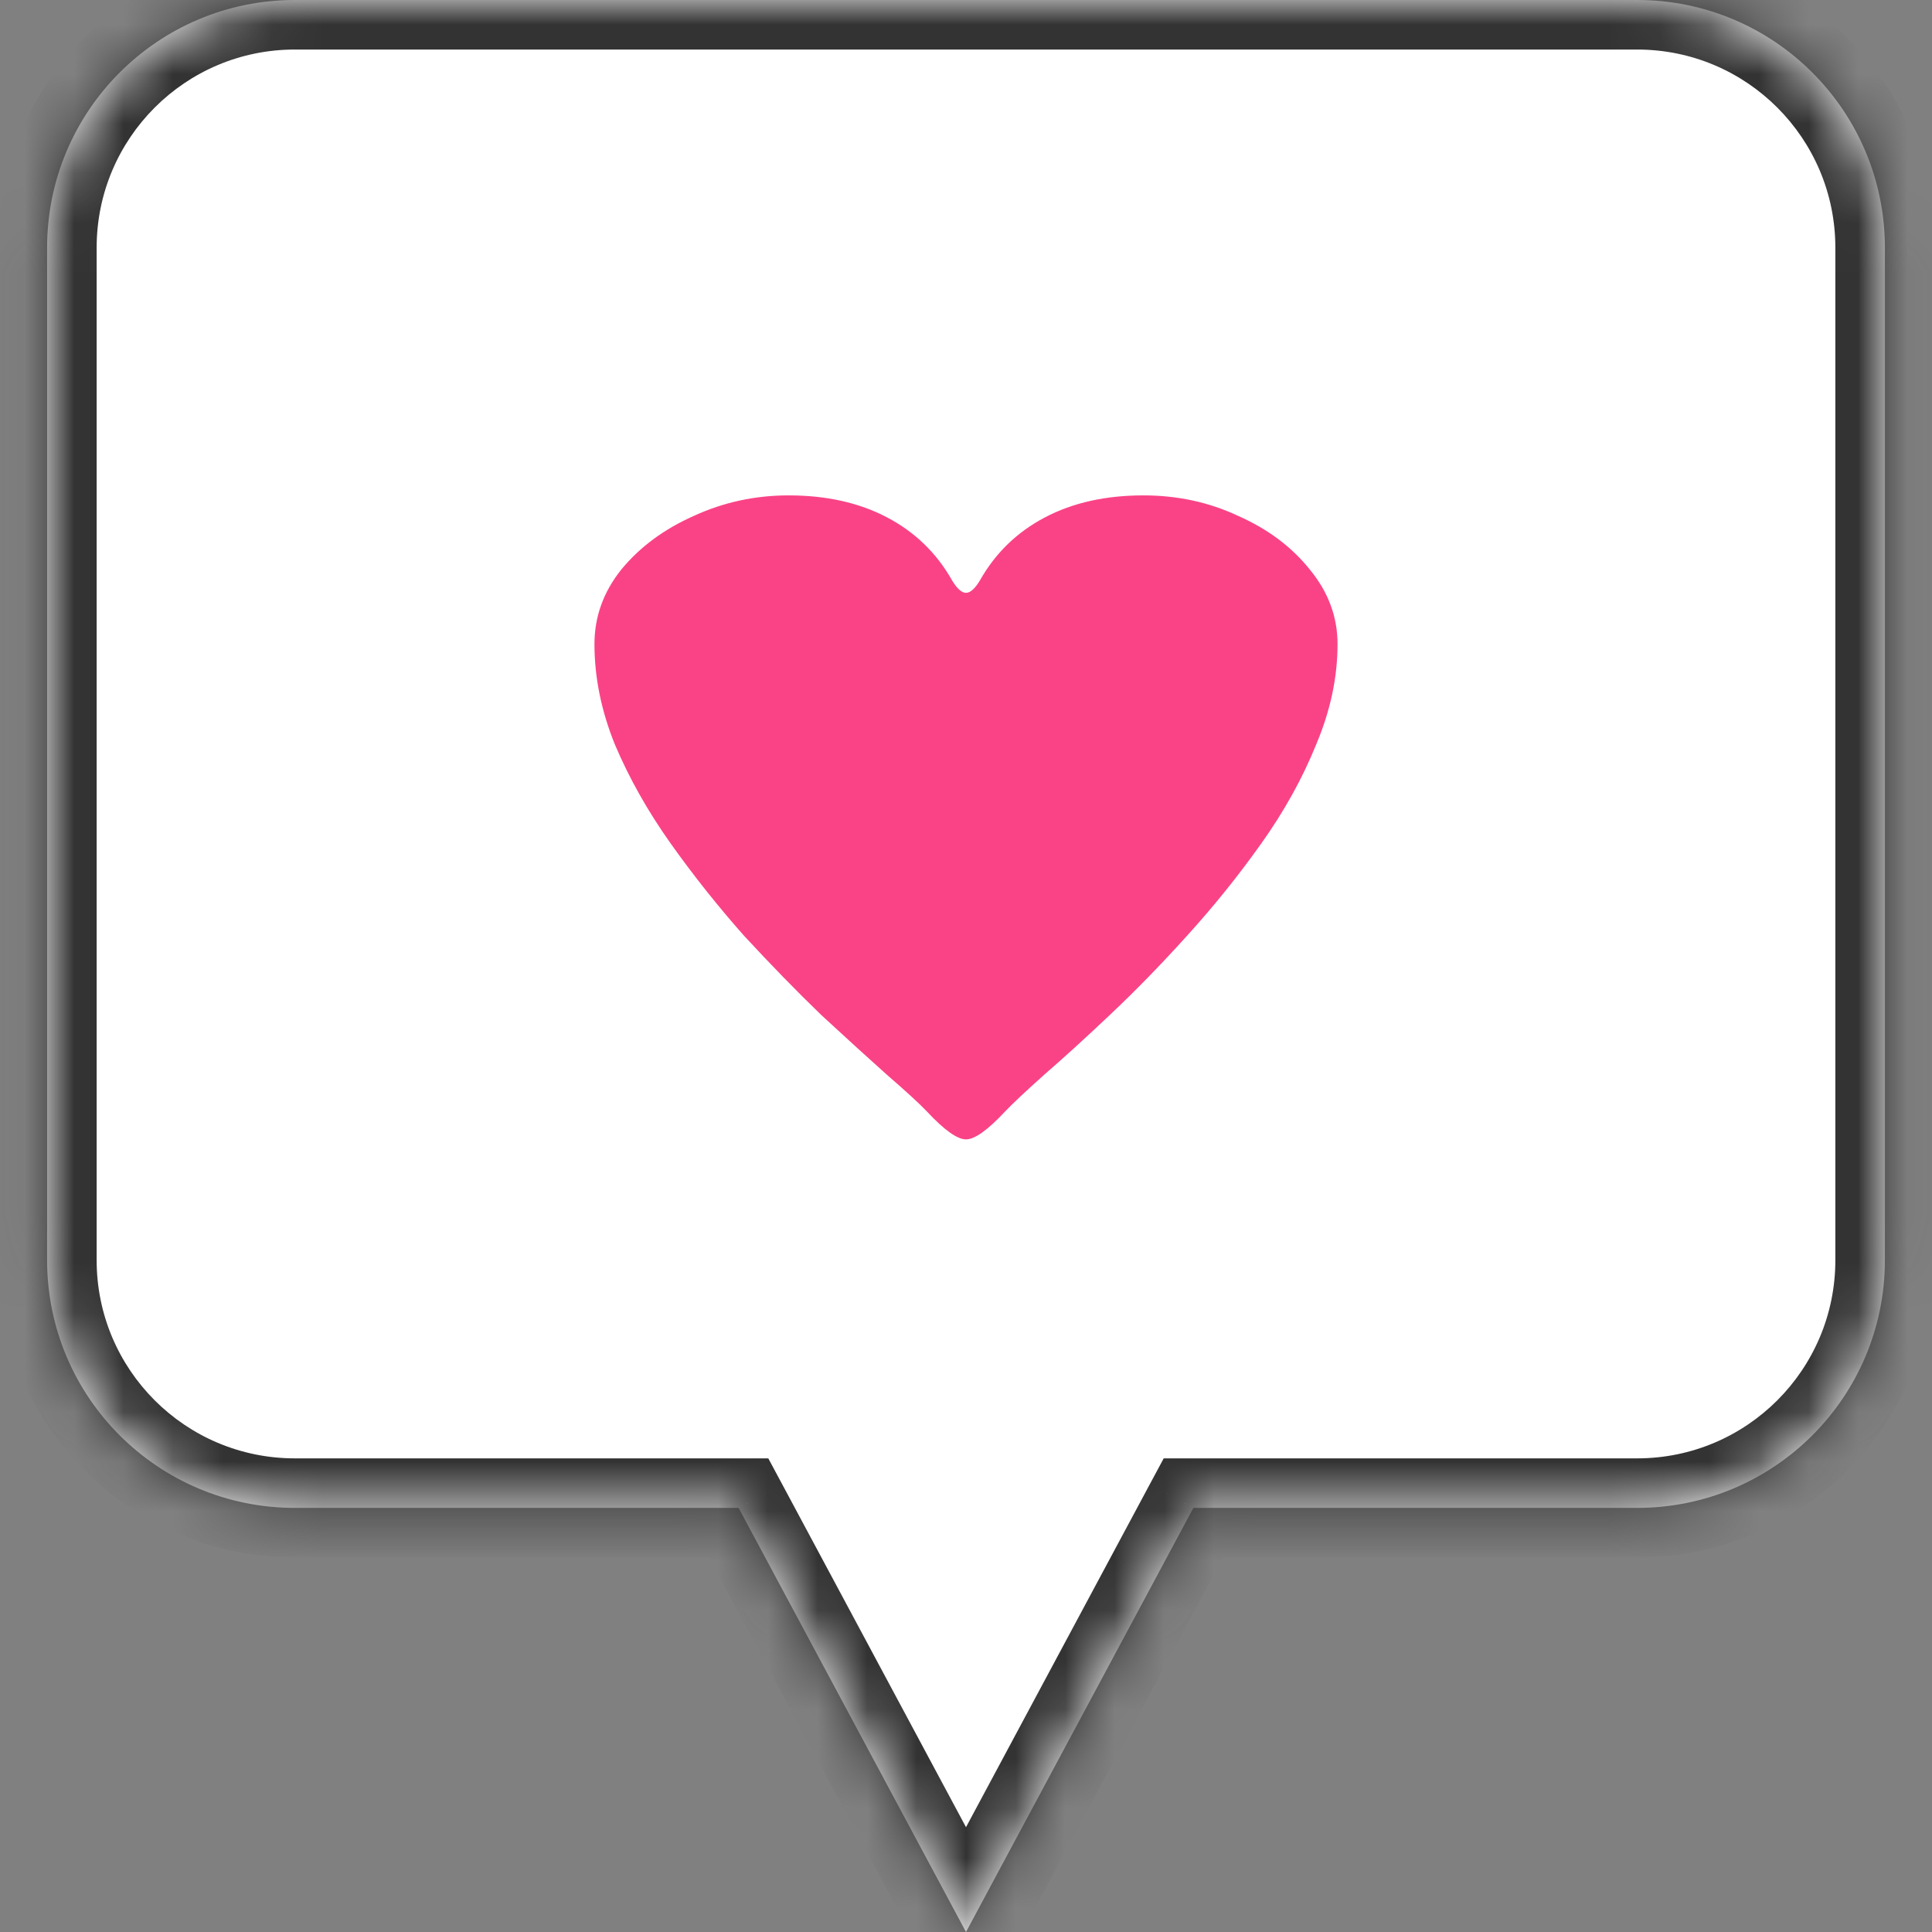
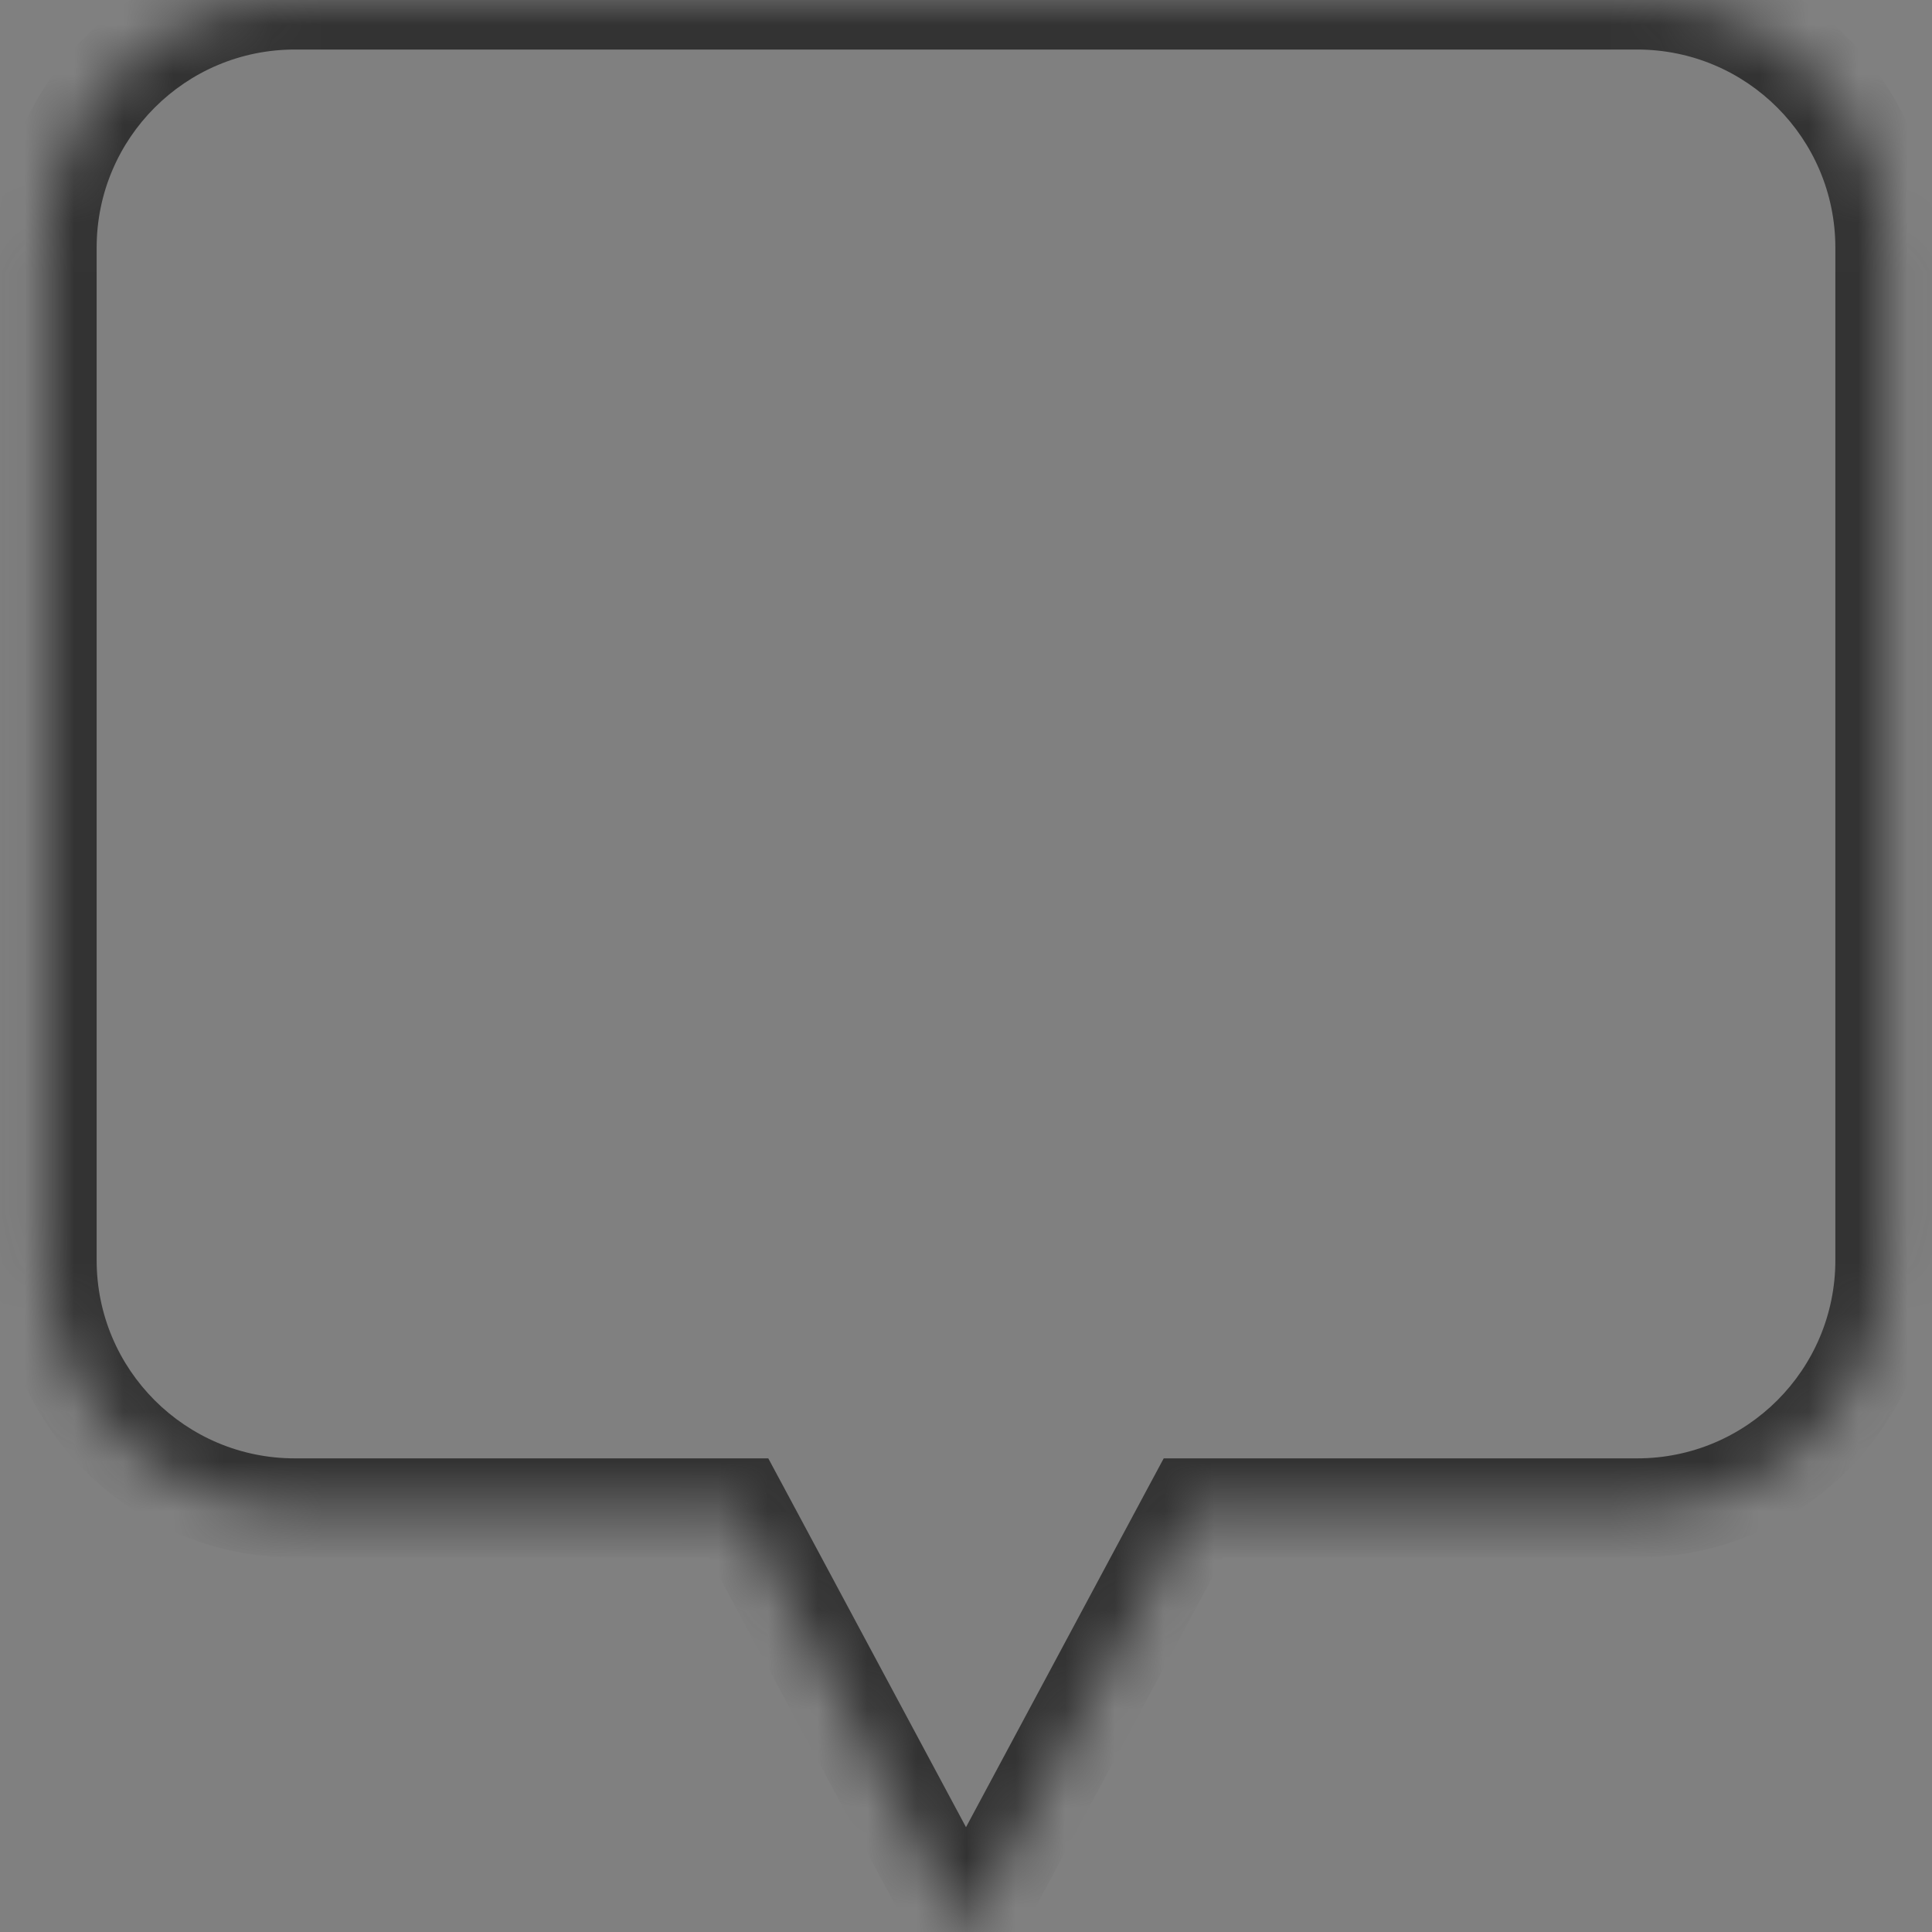
<svg xmlns="http://www.w3.org/2000/svg" width="39" height="39" viewBox="0 0 39 39" fill="none">
  <rect x="0" y="0" width="39" height="39" fill="#808080" stroke="none" />
  <mask id="path-1-inside-1_1227_8832" fill="white">
    <path fill-rule="evenodd" clip-rule="evenodd" d="M5.951 0C3.19 0 0.951 2.239 0.951 5V25.439C0.951 28.2 3.19 30.439 5.951 30.439H14.91L19.5 39L24.09 30.439H33.049C35.81 30.439 38.049 28.2 38.049 25.439V5C38.049 2.239 35.81 0 33.049 0H5.951Z" />
  </mask>
-   <path fill-rule="evenodd" clip-rule="evenodd" d="M5.951 0C3.19 0 0.951 2.239 0.951 5V25.439C0.951 28.2 3.19 30.439 5.951 30.439H14.91L19.5 39L24.09 30.439H33.049C35.81 30.439 38.049 28.2 38.049 25.439V5C38.049 2.239 35.81 0 33.049 0H5.951Z" fill="white" />
  <path d="M14.91 30.439L15.792 29.966L15.509 29.439H14.91V30.439ZM19.5 39L18.619 39.472L19.5 41.116L20.381 39.472L19.5 39ZM24.09 30.439V29.439H23.491L23.208 29.966L24.09 30.439ZM1.951 5C1.951 2.791 3.742 1 5.951 1V-1C2.637 -1 -0.049 1.686 -0.049 5H1.951ZM1.951 25.439V5H-0.049V25.439H1.951ZM5.951 29.439C3.742 29.439 1.951 27.648 1.951 25.439H-0.049C-0.049 28.753 2.637 31.439 5.951 31.439V29.439ZM14.91 29.439H5.951V31.439H14.91V29.439ZM20.381 38.528L15.792 29.966L14.029 30.912L18.619 39.472L20.381 38.528ZM23.208 29.966L18.619 38.528L20.381 39.472L24.971 30.912L23.208 29.966ZM33.049 29.439H24.09V31.439H33.049V29.439ZM37.049 25.439C37.049 27.648 35.258 29.439 33.049 29.439V31.439C36.362 31.439 39.049 28.753 39.049 25.439H37.049ZM37.049 5V25.439H39.049V5H37.049ZM33.049 1C35.258 1 37.049 2.791 37.049 5H39.049C39.049 1.686 36.362 -1 33.049 -1V1ZM5.951 1H33.049V-1H5.951V1Z" fill="#333333" mask="url(#path-1-inside-1_1227_8832)" />
-   <path d="M19.5 23C19.325 23 19.062 22.813 18.712 22.438C18.562 22.28 18.294 22.034 17.906 21.698C17.531 21.363 17.087 20.959 16.575 20.486C16.075 20.003 15.556 19.47 15.019 18.889C14.494 18.297 14 17.676 13.537 17.025C13.075 16.374 12.7 15.709 12.412 15.028C12.137 14.348 12 13.673 12 13.002C12 12.45 12.181 11.947 12.544 11.494C12.919 11.04 13.406 10.68 14.006 10.414C14.606 10.138 15.244 10 15.919 10C16.681 10 17.344 10.148 17.906 10.444C18.469 10.739 18.906 11.163 19.219 11.716C19.319 11.883 19.413 11.967 19.5 11.967C19.587 11.967 19.681 11.883 19.781 11.716C20.094 11.163 20.531 10.739 21.094 10.444C21.656 10.148 22.319 10 23.081 10C23.769 10 24.406 10.138 24.994 10.414C25.594 10.68 26.075 11.04 26.438 11.494C26.812 11.947 27 12.45 27 13.002C27 13.673 26.856 14.348 26.569 15.028C26.294 15.709 25.925 16.374 25.462 17.025C25 17.676 24.5 18.297 23.962 18.889C23.438 19.47 22.919 20.003 22.406 20.486C21.906 20.959 21.462 21.363 21.075 21.698C20.7 22.034 20.438 22.28 20.288 22.438C19.938 22.813 19.675 23 19.5 23Z" fill="#FA4386" />
</svg>